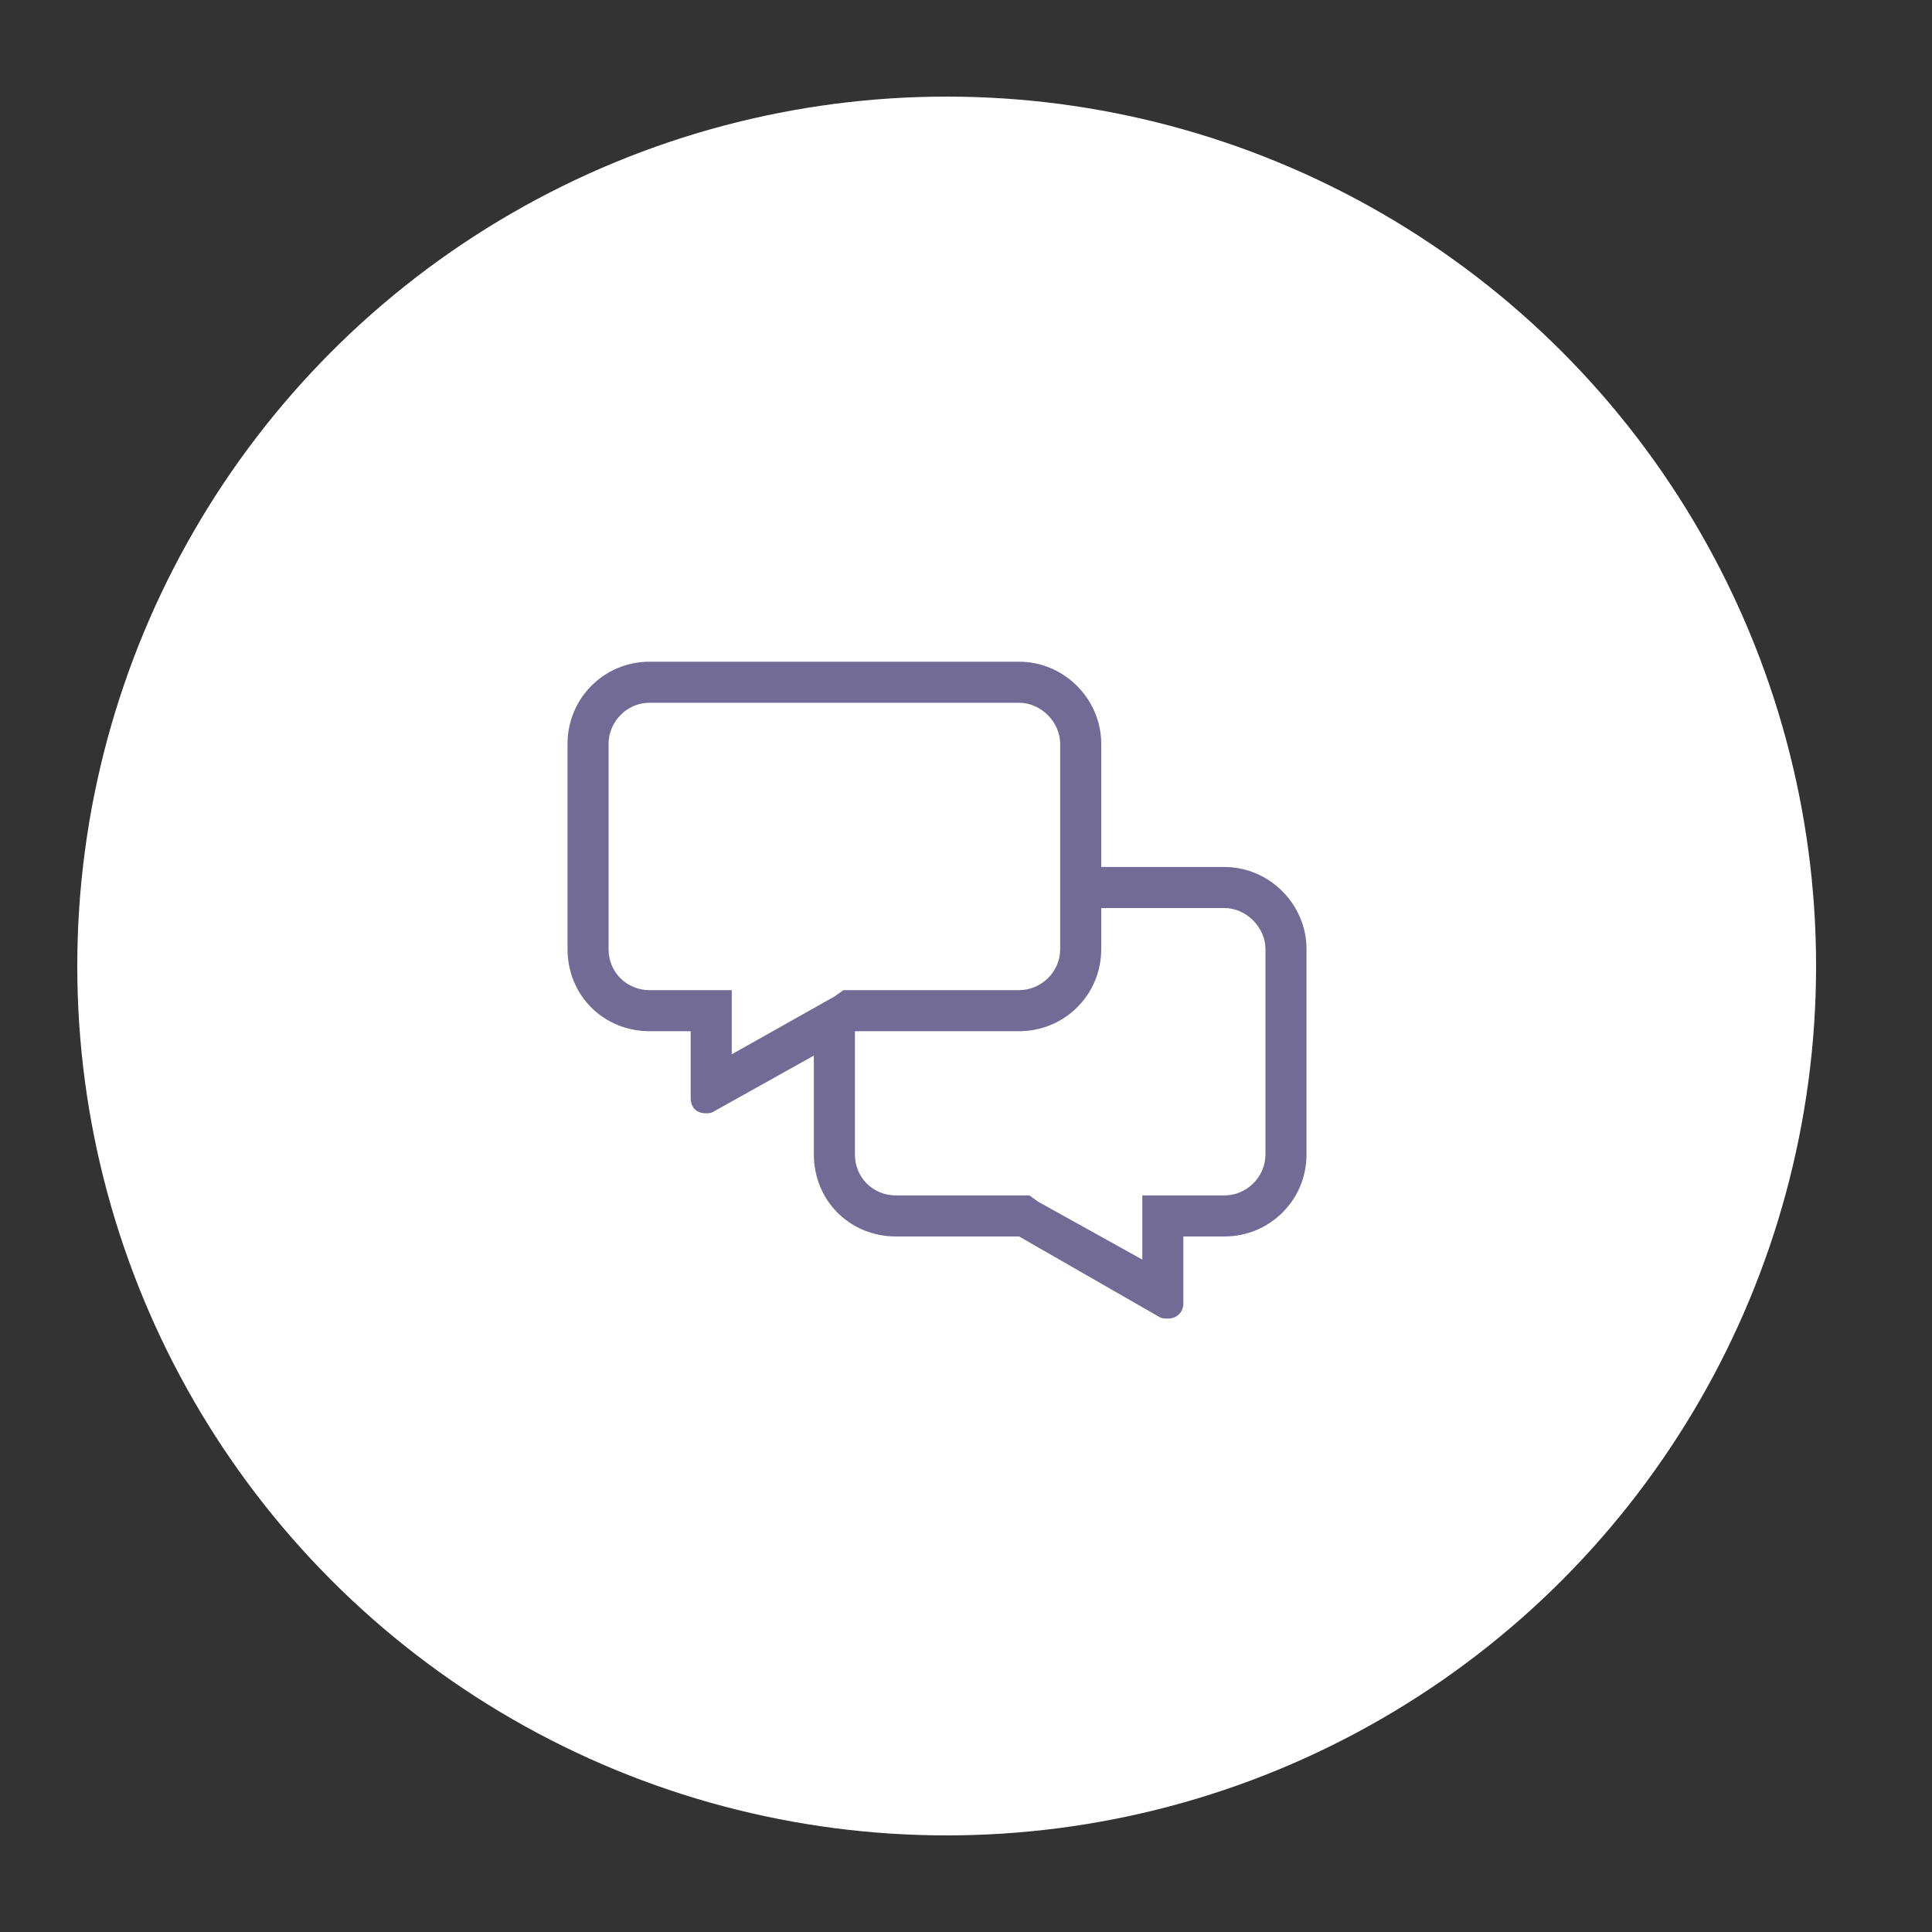
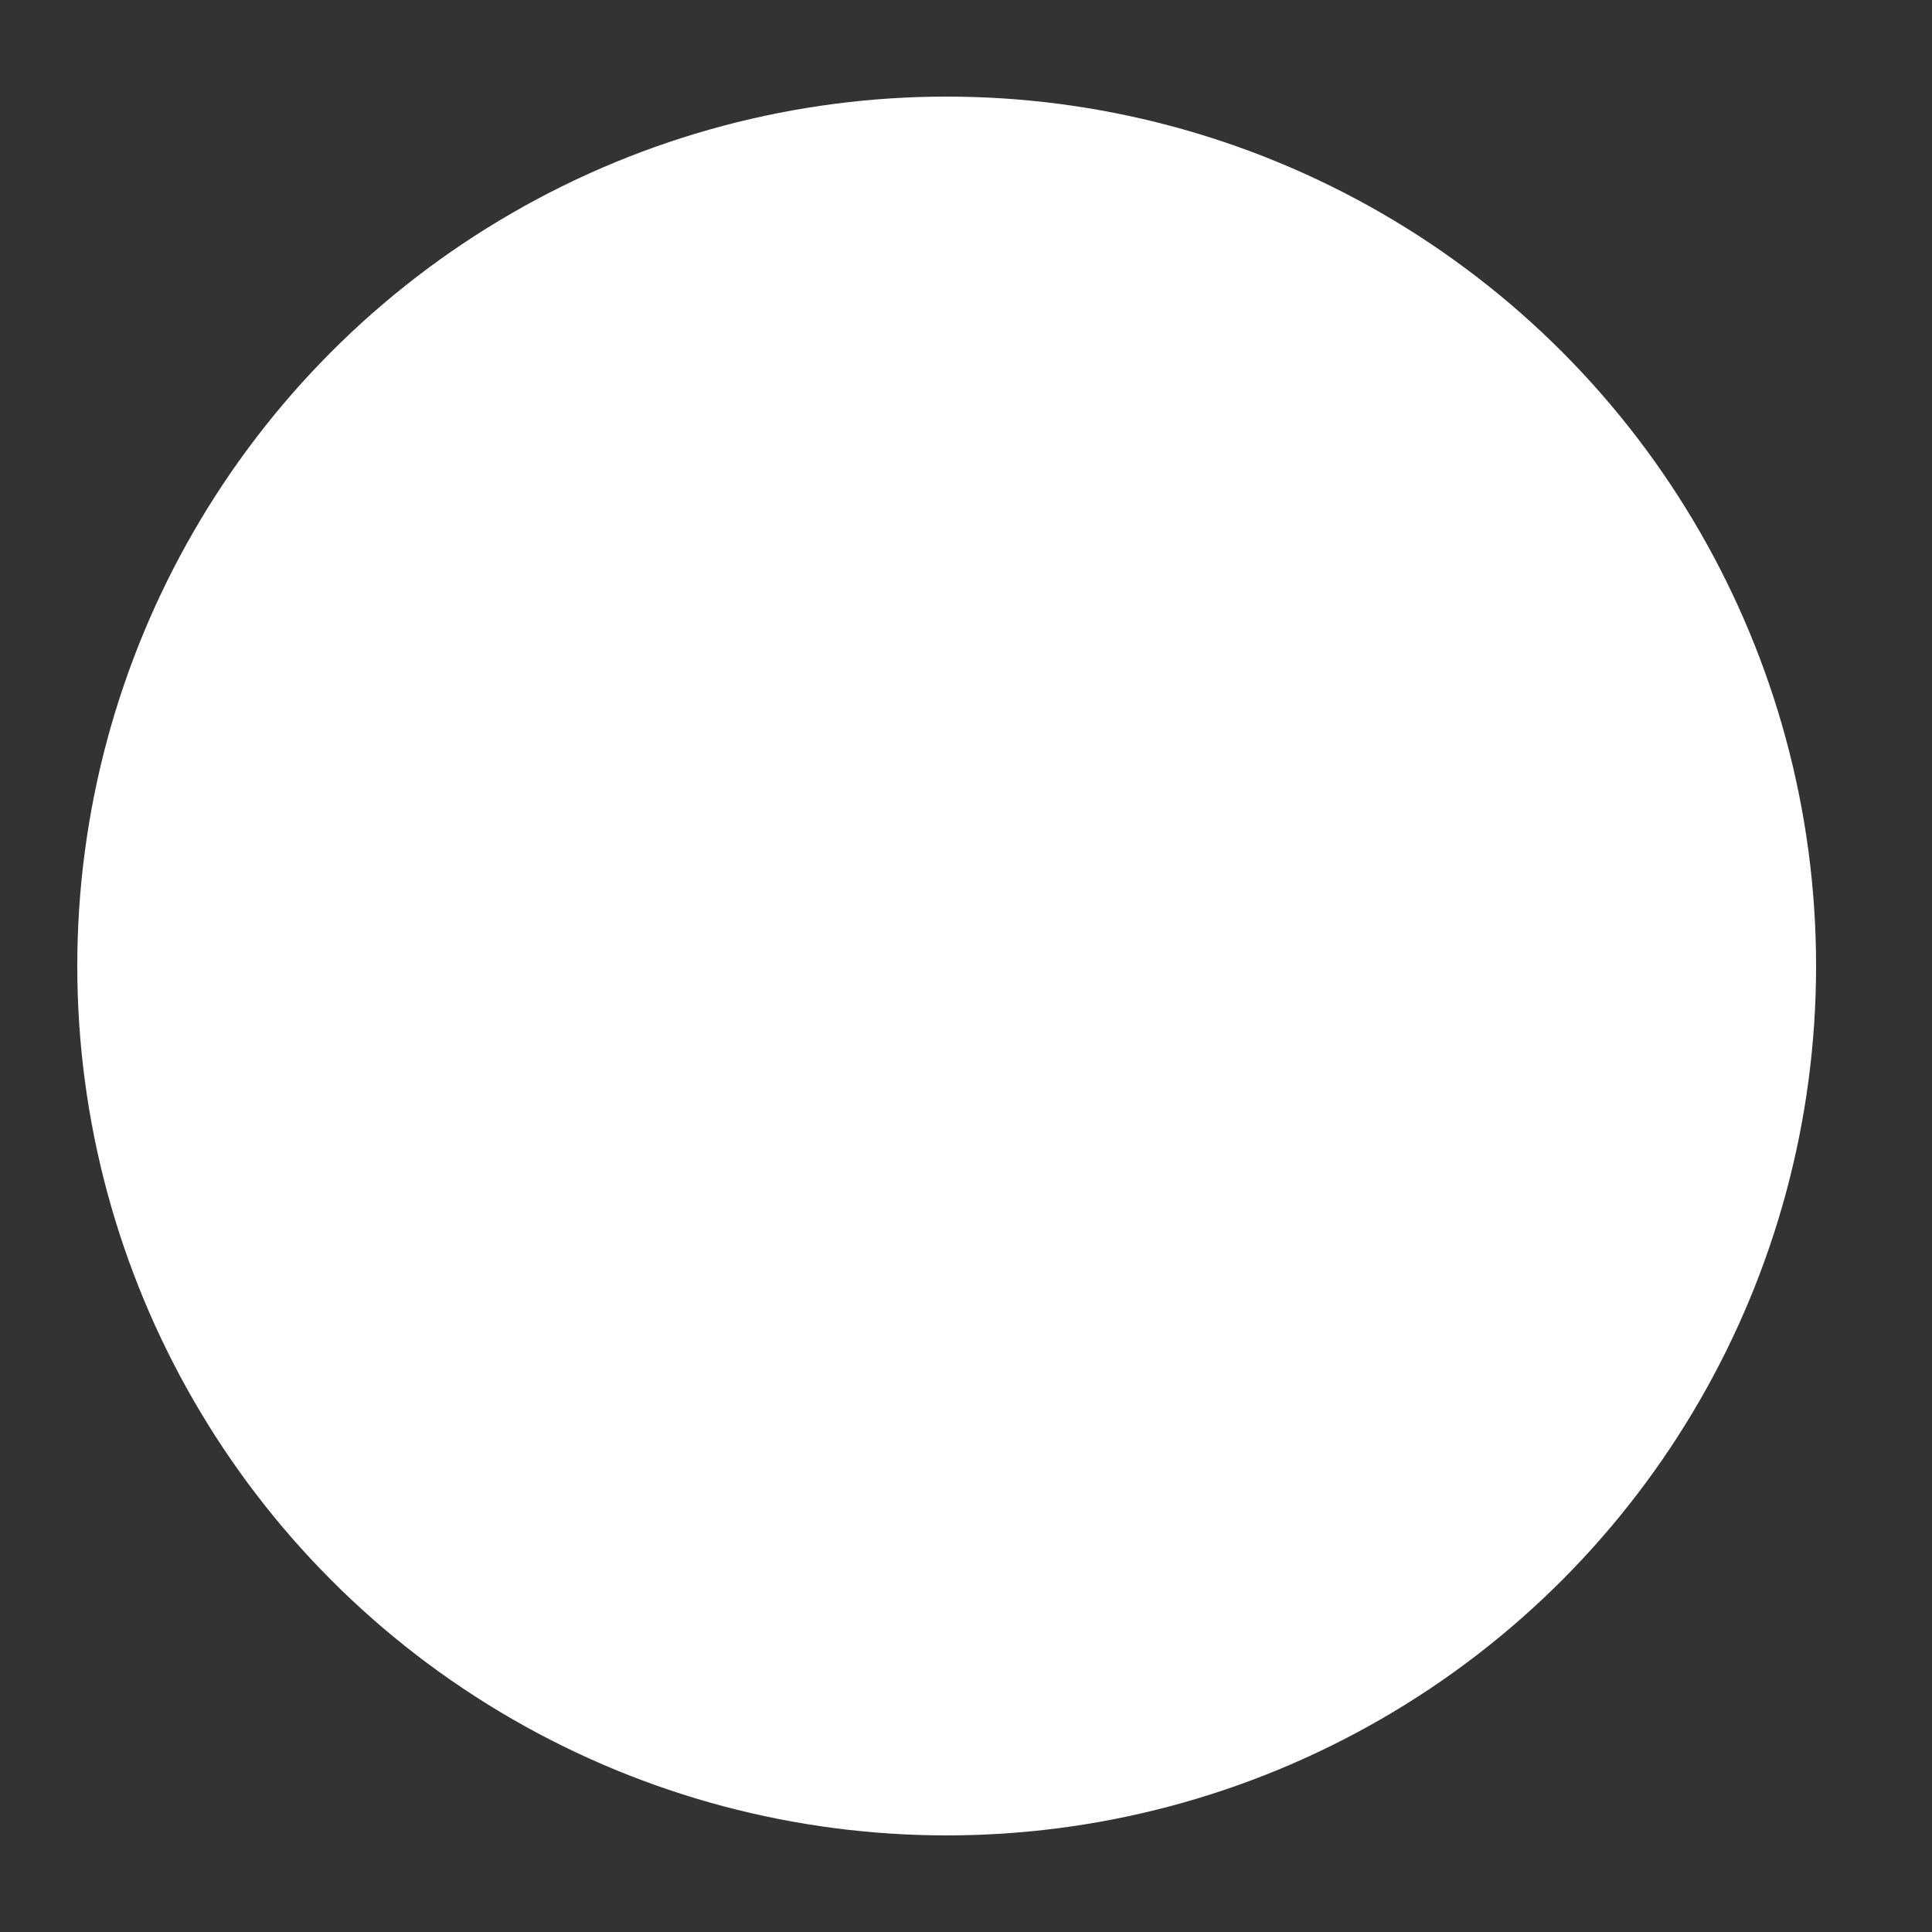
<svg xmlns="http://www.w3.org/2000/svg" width="100" height="100" viewBox="0 0 100 100" fill="none">
  <rect x="0" y="0" width="100" height="100" fill="#333333" stroke="none" />
  <circle cx="49" cy="50" r="45" fill="white" />
-   <path d="M63.375 44.875H57V38.5C57 36.176 55.074 34.25 52.75 34.25H33.625C31.234 34.25 29.375 36.176 29.375 38.5V49.125C29.375 51.516 31.234 53.375 33.625 53.375H35.75V56.828C35.75 57.359 36.082 57.625 36.547 57.625C36.68 57.625 36.812 57.625 37.012 57.492L42.125 54.637V59.75C42.125 62.141 43.984 64 46.375 64H52.75L59.922 68.117C60.121 68.25 60.254 68.25 60.453 68.25C60.852 68.25 61.25 67.984 61.25 67.453V64H63.375C65.699 64 67.625 62.141 67.625 59.75V49.125C67.625 46.801 65.699 44.875 63.375 44.875ZM33.625 51.25C32.43 51.25 31.5 50.32 31.5 49.125V38.5C31.5 37.371 32.43 36.375 33.625 36.375H52.75C53.879 36.375 54.875 37.371 54.875 38.5V49.125C54.875 50.32 53.879 51.25 52.75 51.25H43.652L43.188 51.582L37.875 54.57V51.25H33.625ZM65.5 59.75C65.5 60.945 64.504 61.875 63.375 61.875H59.125V65.195L53.746 62.207L53.281 61.875H46.375C45.18 61.875 44.25 60.945 44.25 59.75V53.375H52.75C55.074 53.375 57 51.516 57 49.125V47H63.375C64.504 47 65.5 47.996 65.5 49.125V59.75Z" fill="#716B95" />
</svg>